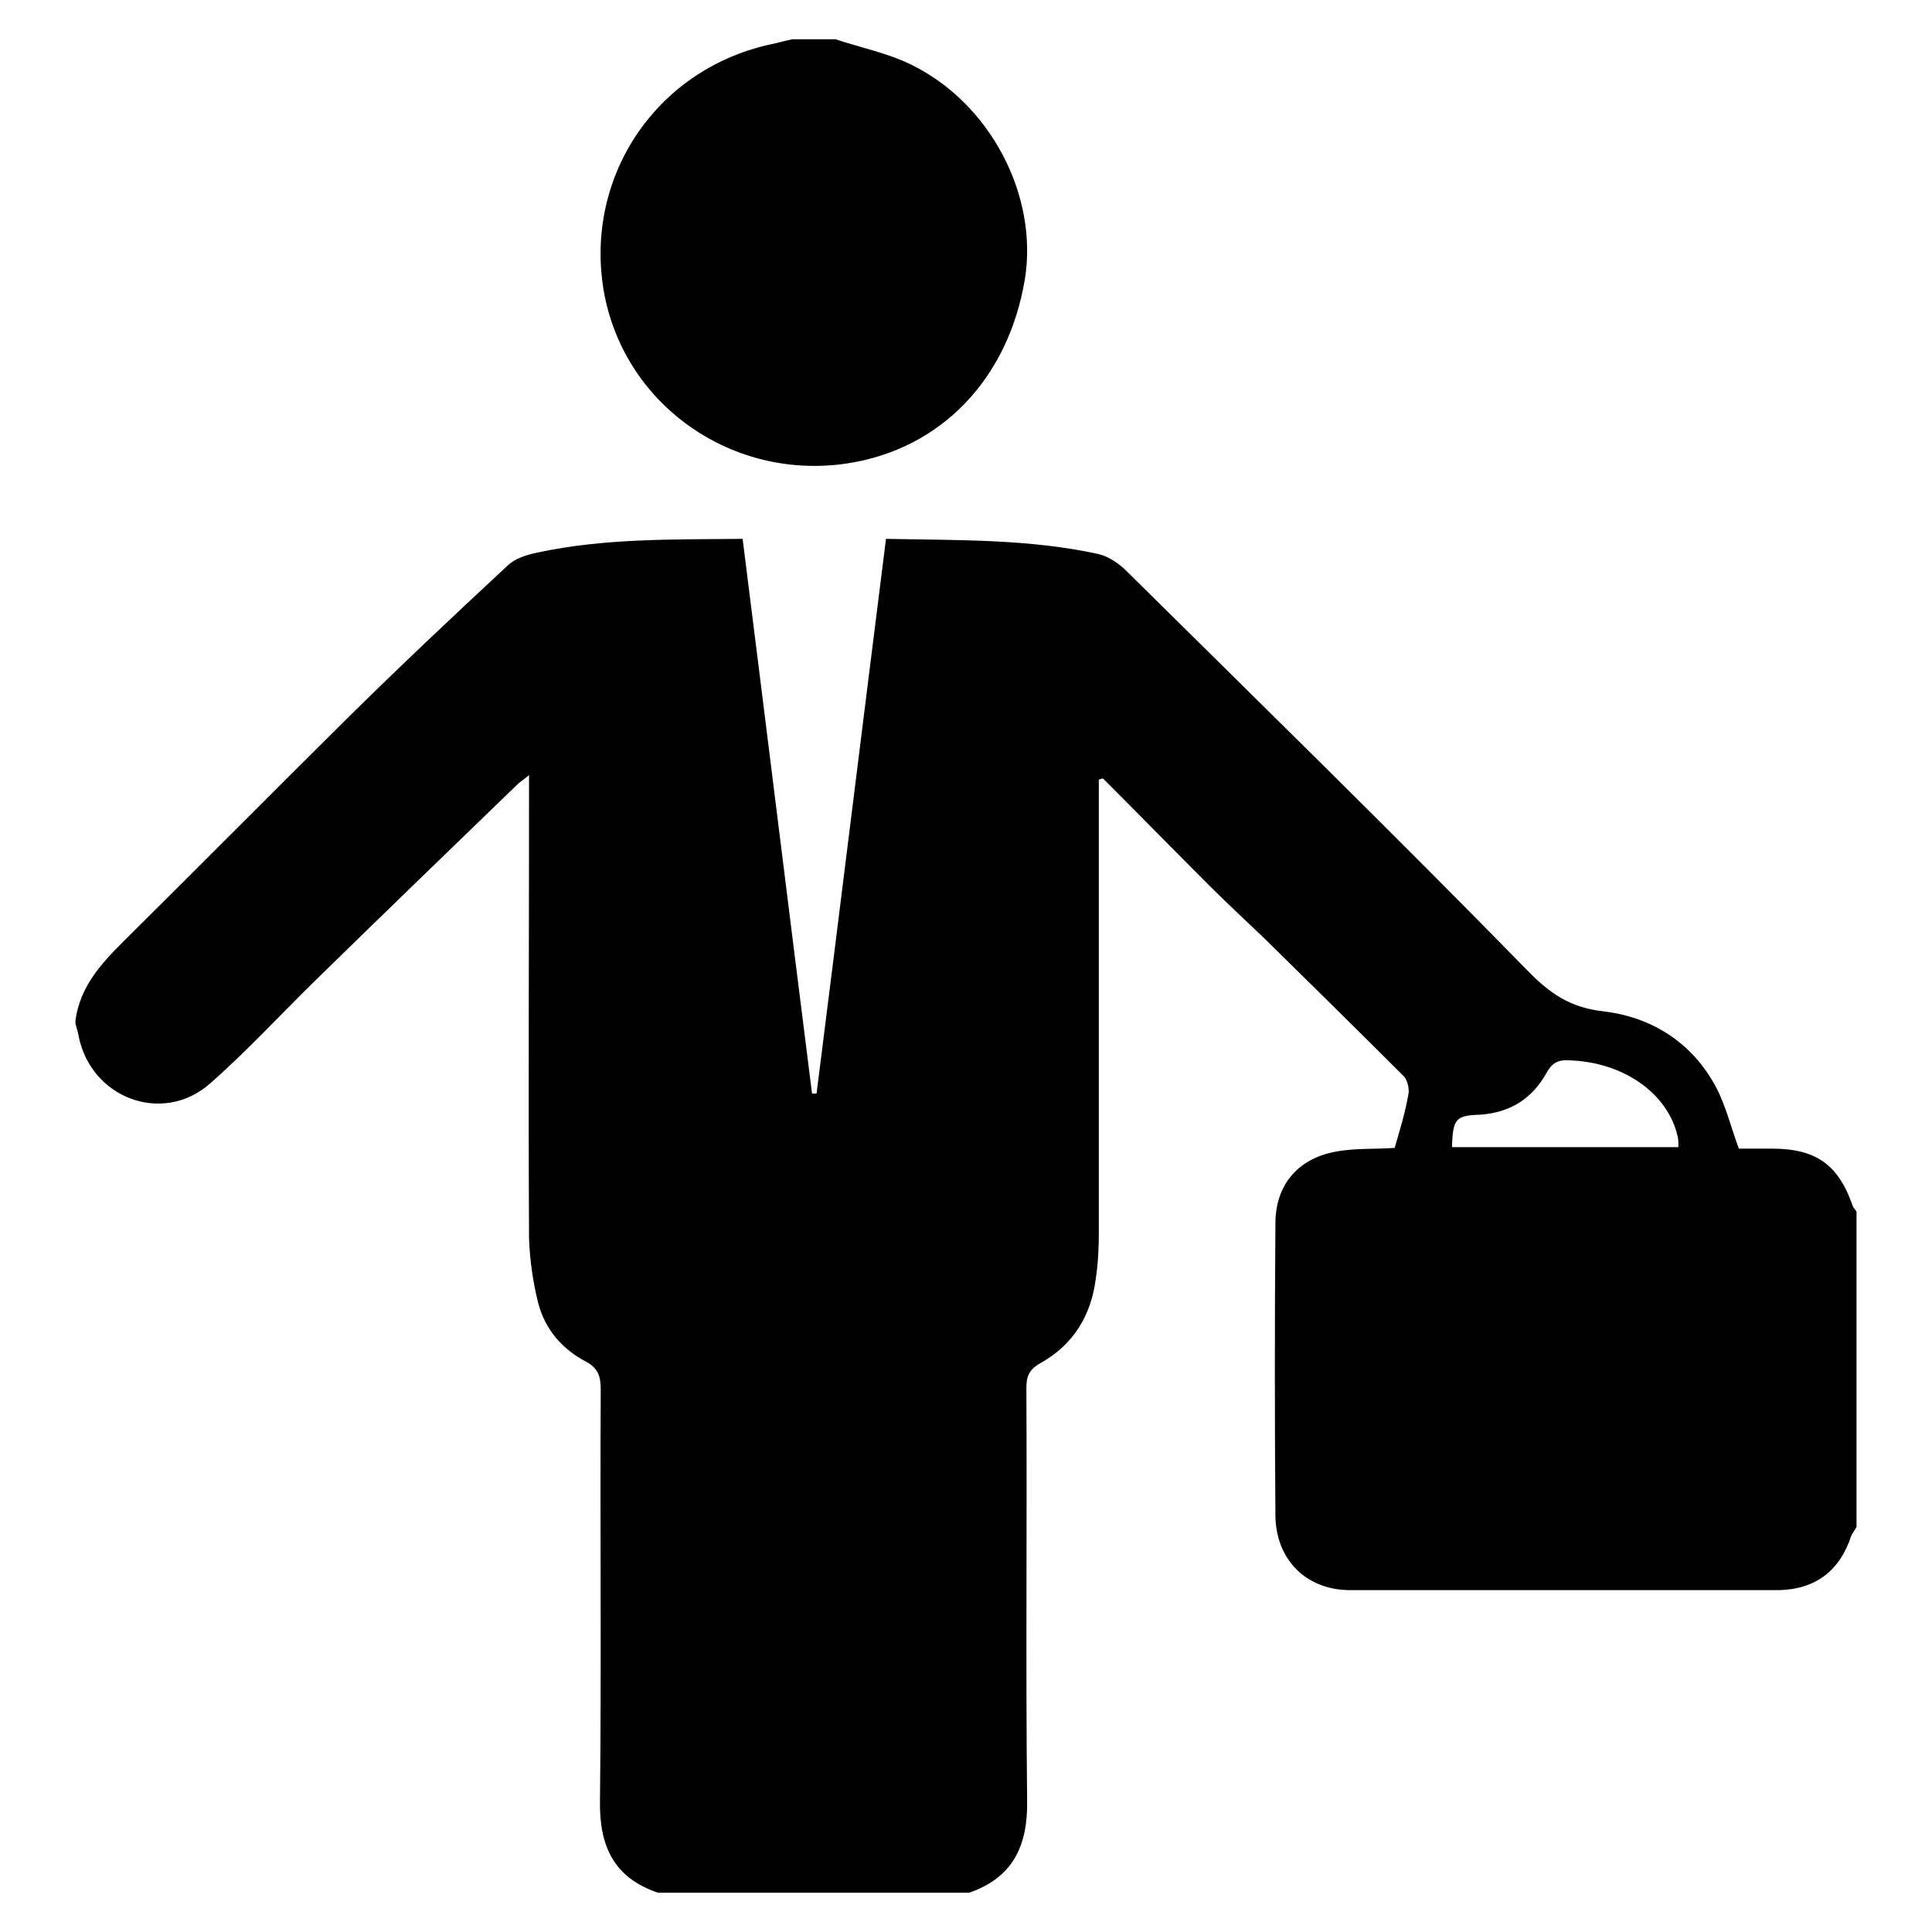
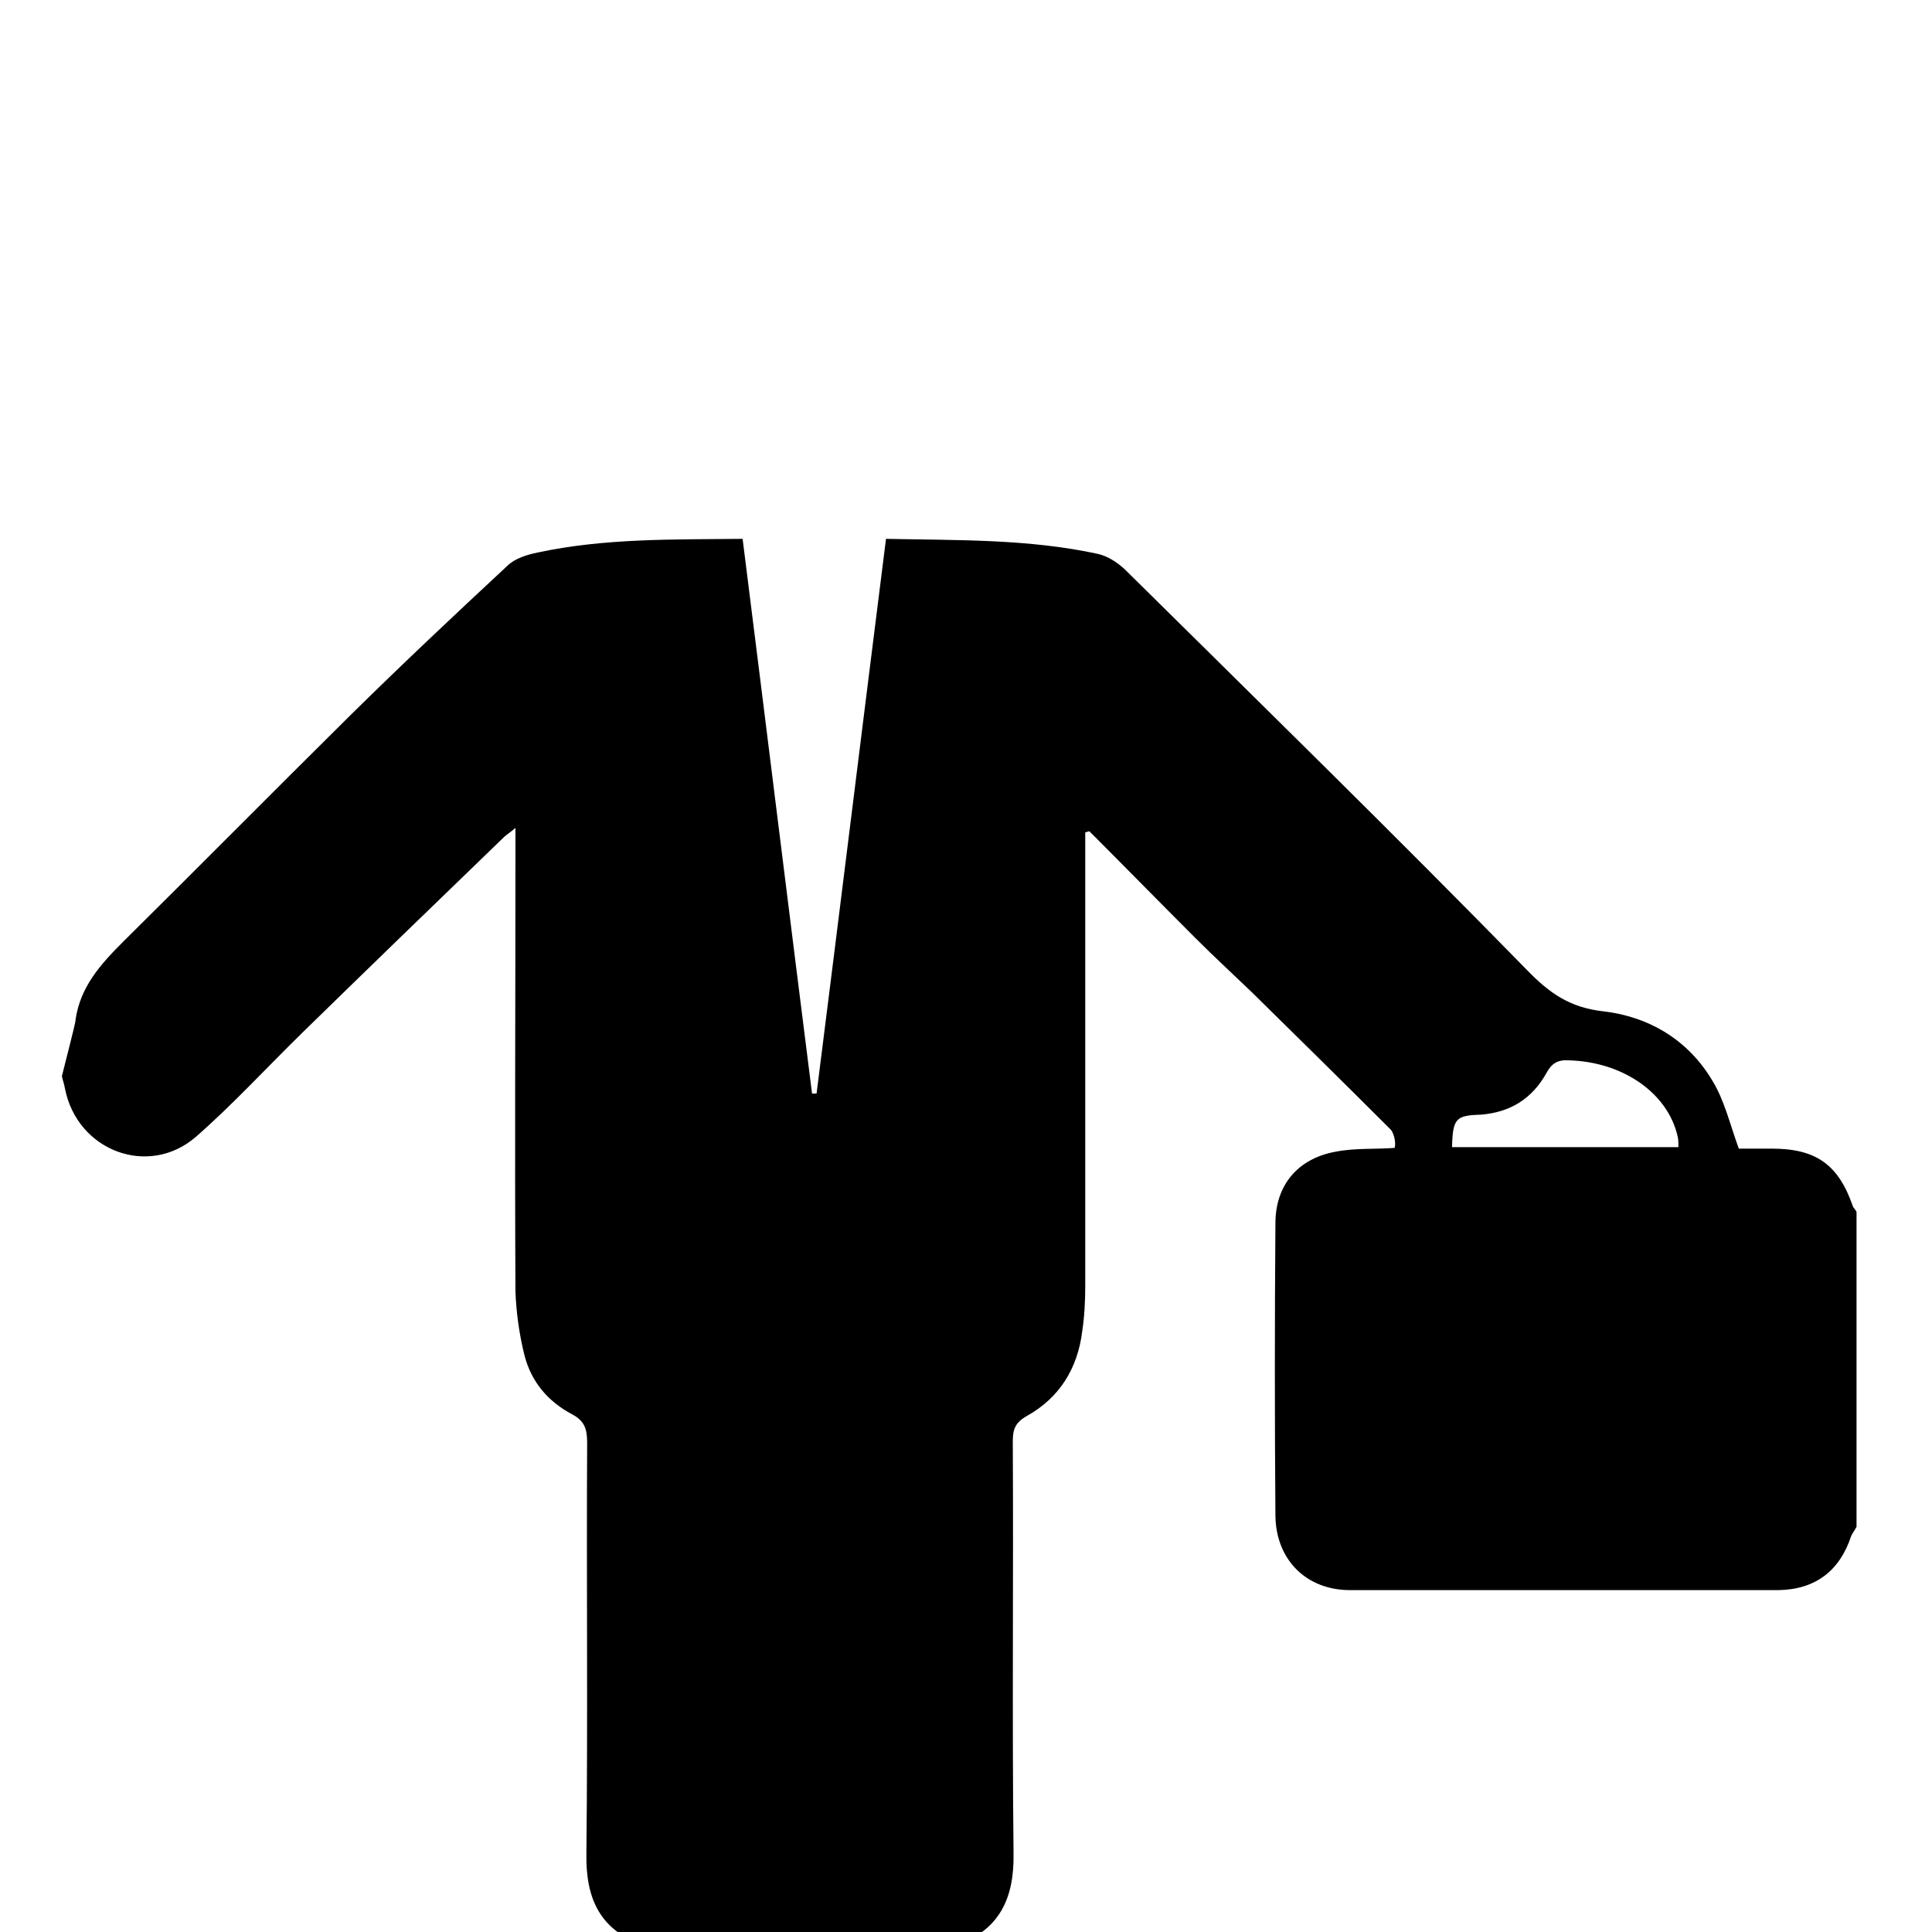
<svg xmlns="http://www.w3.org/2000/svg" version="1.1" x="0px" y="0px" viewBox="0 0 256 256" enable-background="new 0 0 256 256" xml:space="preserve">
  <g>
    <g>
-       <path fill="#000000" d="M10,135.2c0.6-4.4,3.3-7.4,6.3-10.4c10.1-10,20.1-20.1,30.2-30.1C53.3,88,60.2,81.5,67.2,75c1-1,2.6-1.5,4.1-1.8c8.9-1.9,17.9-1.7,27.1-1.8c3.1,24.6,6.1,49,9.2,73.5c0.2,0,0.4,0,0.6,0c3.1-24.5,6.1-48.9,9.2-73.5c9.6,0.2,18.9,0,28.1,2c1.3,0.3,2.5,1.1,3.5,2c17.8,17.6,35.8,35.2,53.3,53.1c3,3.1,5.7,5,10.1,5.5c6.1,0.7,11.3,3.8,14.5,9.2c1.6,2.6,2.3,5.7,3.5,9c1.1,0,2.8,0,4.4,0c5.8,0,8.8,2.1,10.7,7.6c0.1,0.3,0.4,0.5,0.5,0.8c0,13.9,0,27.8,0,41.7c-0.2,0.4-0.5,0.8-0.7,1.2c-1.5,4.6-4.7,7.1-9.6,7.2c-18.9,0-37.9,0-56.8,0c-5.8,0-9.8-4-9.9-9.8c-0.1-12.9-0.1-25.9,0-38.8c0-5.1,3-8.6,8-9.5c2.6-0.5,5.2-0.3,7.8-0.5c0.7-2.4,1.4-4.7,1.8-7c0.2-0.7-0.1-1.9-0.5-2.4c-6.1-6.1-12.3-12.2-18.4-18.2c-2.5-2.4-5.1-4.8-7.5-7.2c-4.7-4.7-9.3-9.4-14-14.1c0-0.1-0.3,0-0.6,0.1c0,0.9,0,1.9,0,2.8c0,19.1,0,38.2,0,57.3c0,2-0.1,4-0.4,6c-0.6,4.9-3,8.8-7.3,11.2c-1.6,0.9-1.9,1.8-1.9,3.4c0.1,18.2-0.1,36.4,0.1,54.6c0.1,6-1.9,10.2-7.7,12.2c-13.8,0-27.5,0-41.2,0c-5.9-2-7.8-6.2-7.7-12.2c0.2-18.1,0-36.3,0.1-54.4c0-1.8-0.3-2.9-2-3.8c-3.2-1.7-5.4-4.3-6.3-7.8c-0.7-2.8-1.1-5.7-1.2-8.5c-0.1-19.4,0-38.8,0-58.2c0-0.9,0-1.8,0-3.2c-0.8,0.7-1.2,0.9-1.5,1.2c-8.9,8.6-17.9,17.3-26.8,26c-4.7,4.6-9.1,9.4-14,13.7c-6.3,5.5-15.8,1.9-17.4-6.4c-0.1-0.6-0.3-1.1-0.4-1.6C10,135.5,10,135.4,10,135.2z M192.4,152c10,0,20,0,30,0c0-0.6,0-1-0.1-1.4c-1.3-5.8-7.3-9.9-14.4-10.1c-1.5-0.1-2.3,0.4-3,1.7c-1.9,3.4-4.8,5.2-8.7,5.5C192.9,147.8,192.5,148.2,192.4,152z" />
-       <path fill="#000000" d="M110.7,5.2c3.3,1.1,6.8,1.8,9.9,3.3c10.6,5.1,17,17.4,15.2,28.5c-2.2,13.2-11.1,22.5-23.5,24.4C97.2,63.7,83,53.9,80.1,39.1C77.2,23.8,86.7,9.3,102,5.9c1-0.2,2-0.5,3-0.7C106.9,5.2,108.8,5.2,110.7,5.2z" />
+       <path fill="#000000" d="M10,135.2c0.6-4.4,3.3-7.4,6.3-10.4c10.1-10,20.1-20.1,30.2-30.1C53.3,88,60.2,81.5,67.2,75c1-1,2.6-1.5,4.1-1.8c8.9-1.9,17.9-1.7,27.1-1.8c3.1,24.6,6.1,49,9.2,73.5c0.2,0,0.4,0,0.6,0c3.1-24.5,6.1-48.9,9.2-73.5c9.6,0.2,18.9,0,28.1,2c1.3,0.3,2.5,1.1,3.5,2c17.8,17.6,35.8,35.2,53.3,53.1c3,3.1,5.7,5,10.1,5.5c6.1,0.7,11.3,3.8,14.5,9.2c1.6,2.6,2.3,5.7,3.5,9c1.1,0,2.8,0,4.4,0c5.8,0,8.8,2.1,10.7,7.6c0.1,0.3,0.4,0.5,0.5,0.8c0,13.9,0,27.8,0,41.7c-0.2,0.4-0.5,0.8-0.7,1.2c-1.5,4.6-4.7,7.1-9.6,7.2c-18.9,0-37.9,0-56.8,0c-5.8,0-9.8-4-9.9-9.8c-0.1-12.9-0.1-25.9,0-38.8c0-5.1,3-8.6,8-9.5c2.6-0.5,5.2-0.3,7.8-0.5c0.2-0.7-0.1-1.9-0.5-2.4c-6.1-6.1-12.3-12.2-18.4-18.2c-2.5-2.4-5.1-4.8-7.5-7.2c-4.7-4.7-9.3-9.4-14-14.1c0-0.1-0.3,0-0.6,0.1c0,0.9,0,1.9,0,2.8c0,19.1,0,38.2,0,57.3c0,2-0.1,4-0.4,6c-0.6,4.9-3,8.8-7.3,11.2c-1.6,0.9-1.9,1.8-1.9,3.4c0.1,18.2-0.1,36.4,0.1,54.6c0.1,6-1.9,10.2-7.7,12.2c-13.8,0-27.5,0-41.2,0c-5.9-2-7.8-6.2-7.7-12.2c0.2-18.1,0-36.3,0.1-54.4c0-1.8-0.3-2.9-2-3.8c-3.2-1.7-5.4-4.3-6.3-7.8c-0.7-2.8-1.1-5.7-1.2-8.5c-0.1-19.4,0-38.8,0-58.2c0-0.9,0-1.8,0-3.2c-0.8,0.7-1.2,0.9-1.5,1.2c-8.9,8.6-17.9,17.3-26.8,26c-4.7,4.6-9.1,9.4-14,13.7c-6.3,5.5-15.8,1.9-17.4-6.4c-0.1-0.6-0.3-1.1-0.4-1.6C10,135.5,10,135.4,10,135.2z M192.4,152c10,0,20,0,30,0c0-0.6,0-1-0.1-1.4c-1.3-5.8-7.3-9.9-14.4-10.1c-1.5-0.1-2.3,0.4-3,1.7c-1.9,3.4-4.8,5.2-8.7,5.5C192.9,147.8,192.5,148.2,192.4,152z" />
    </g>
  </g>
</svg>